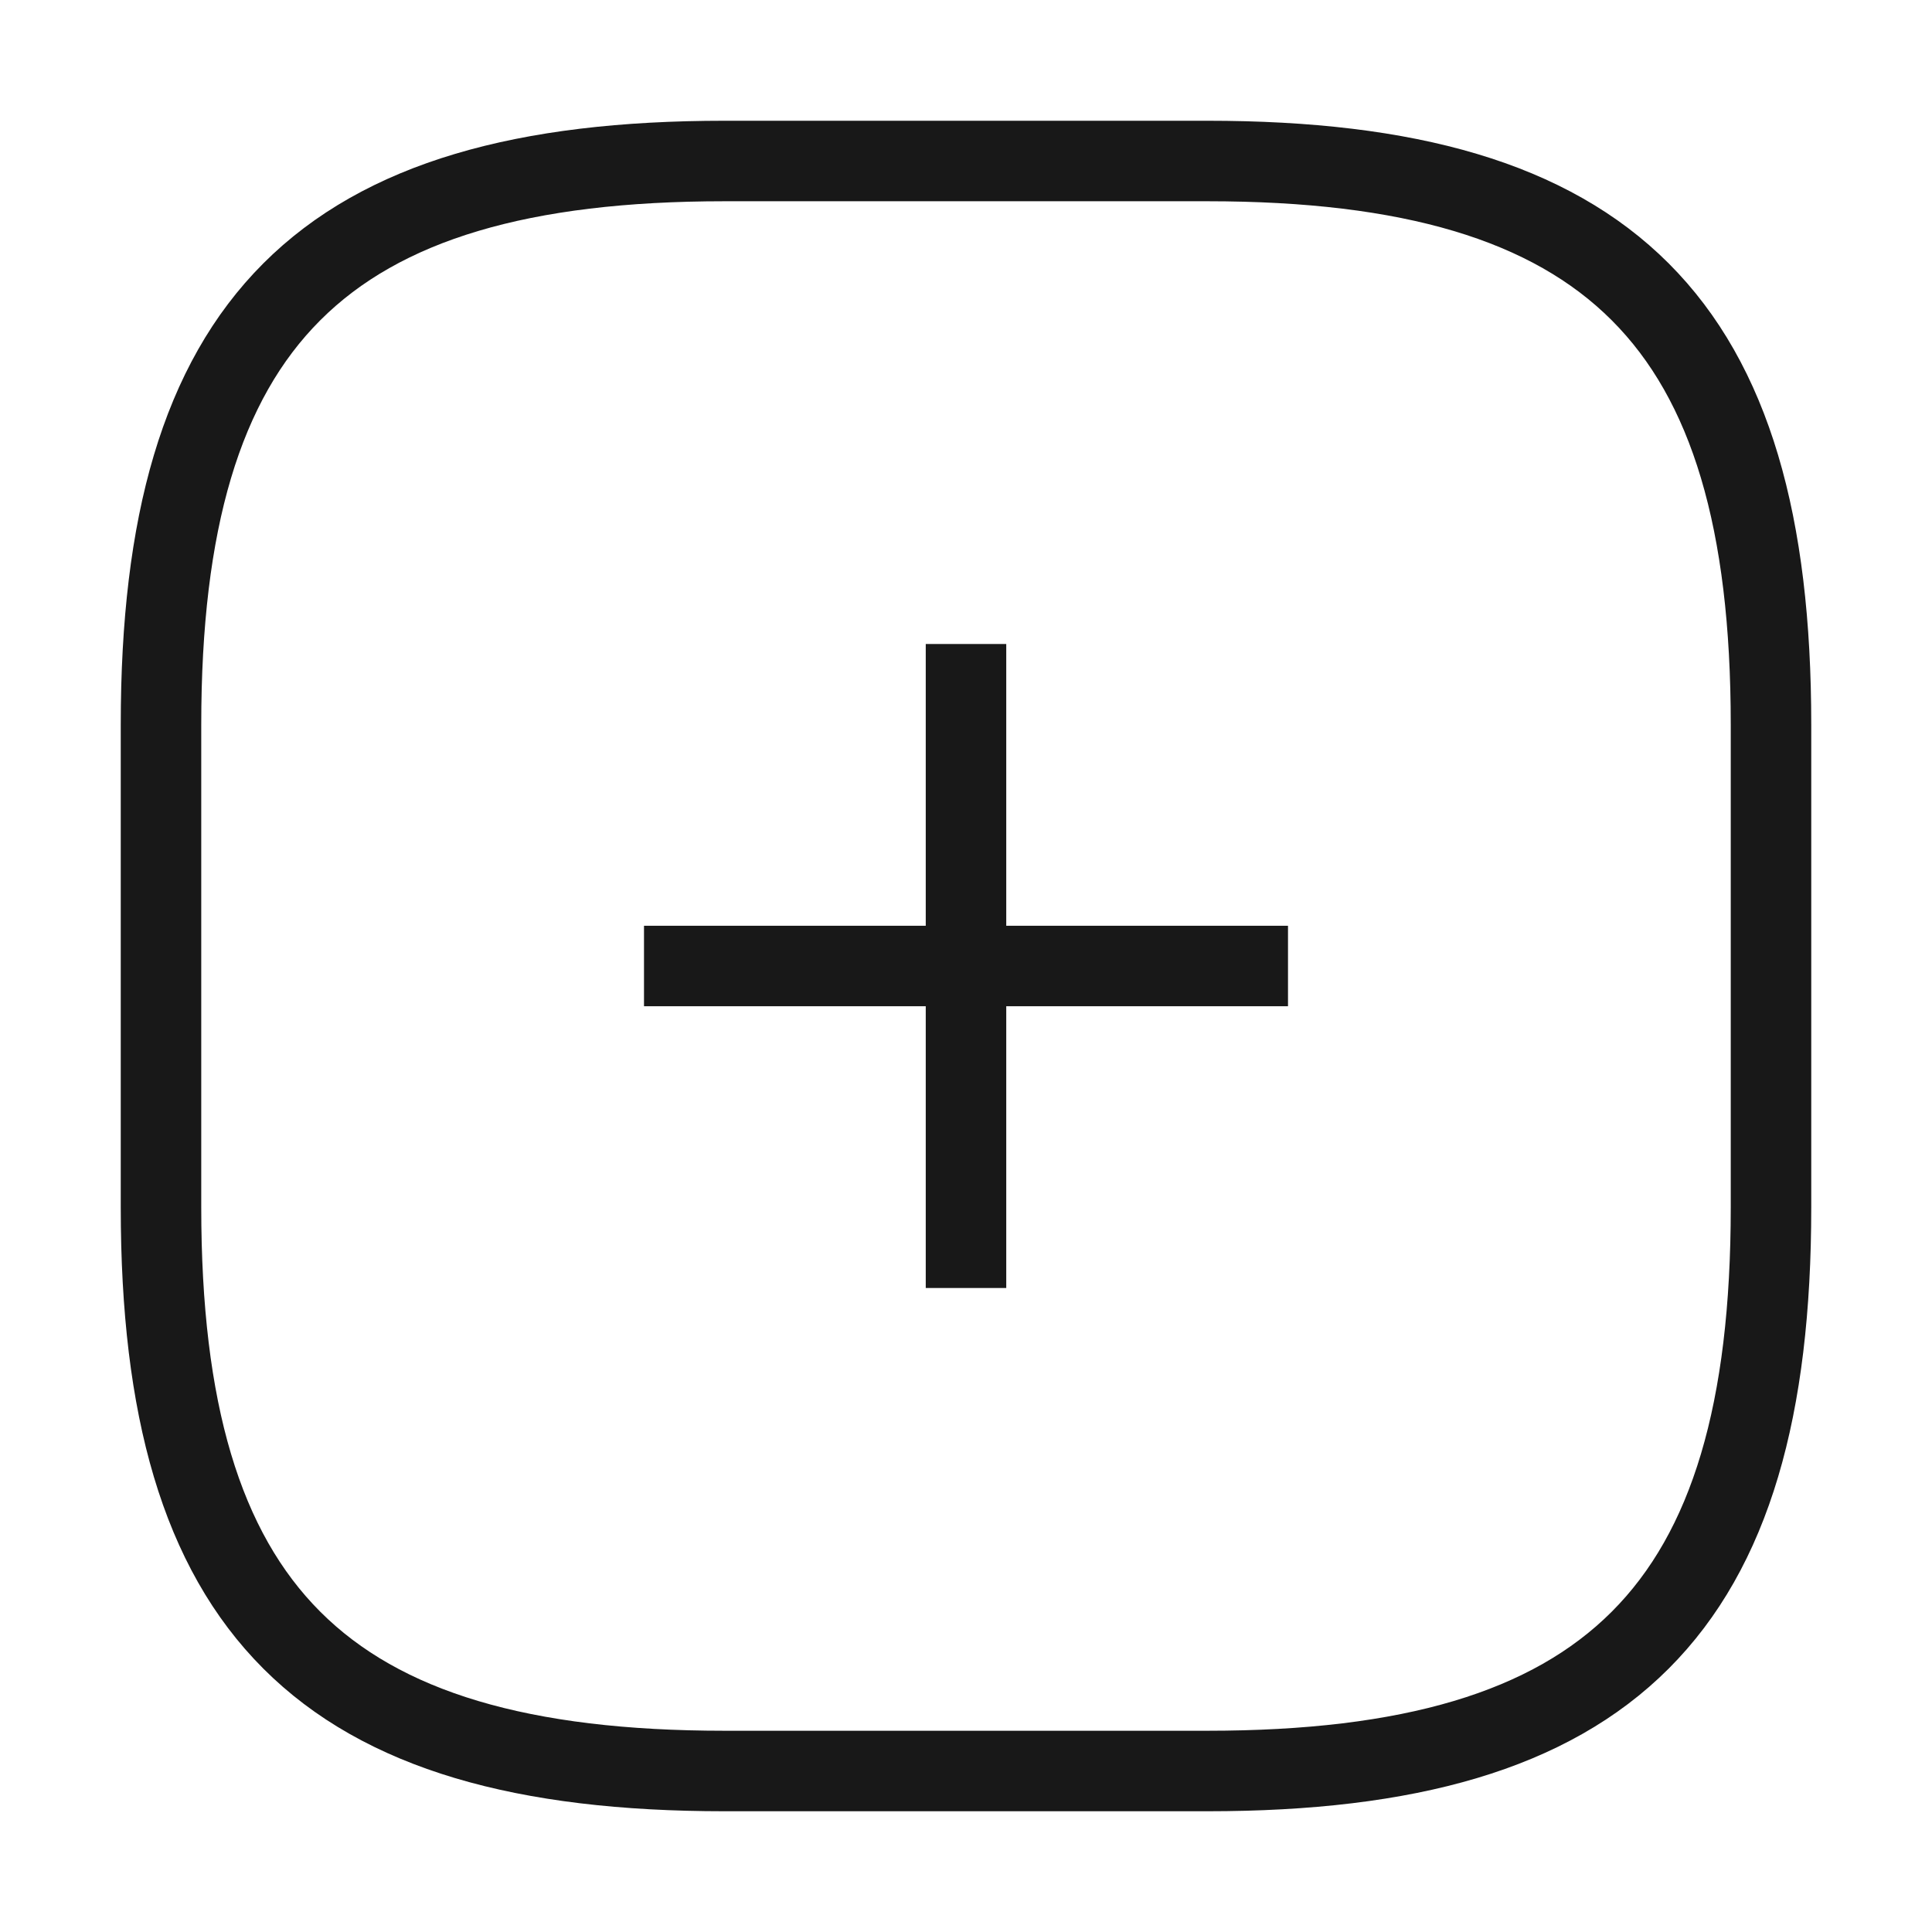
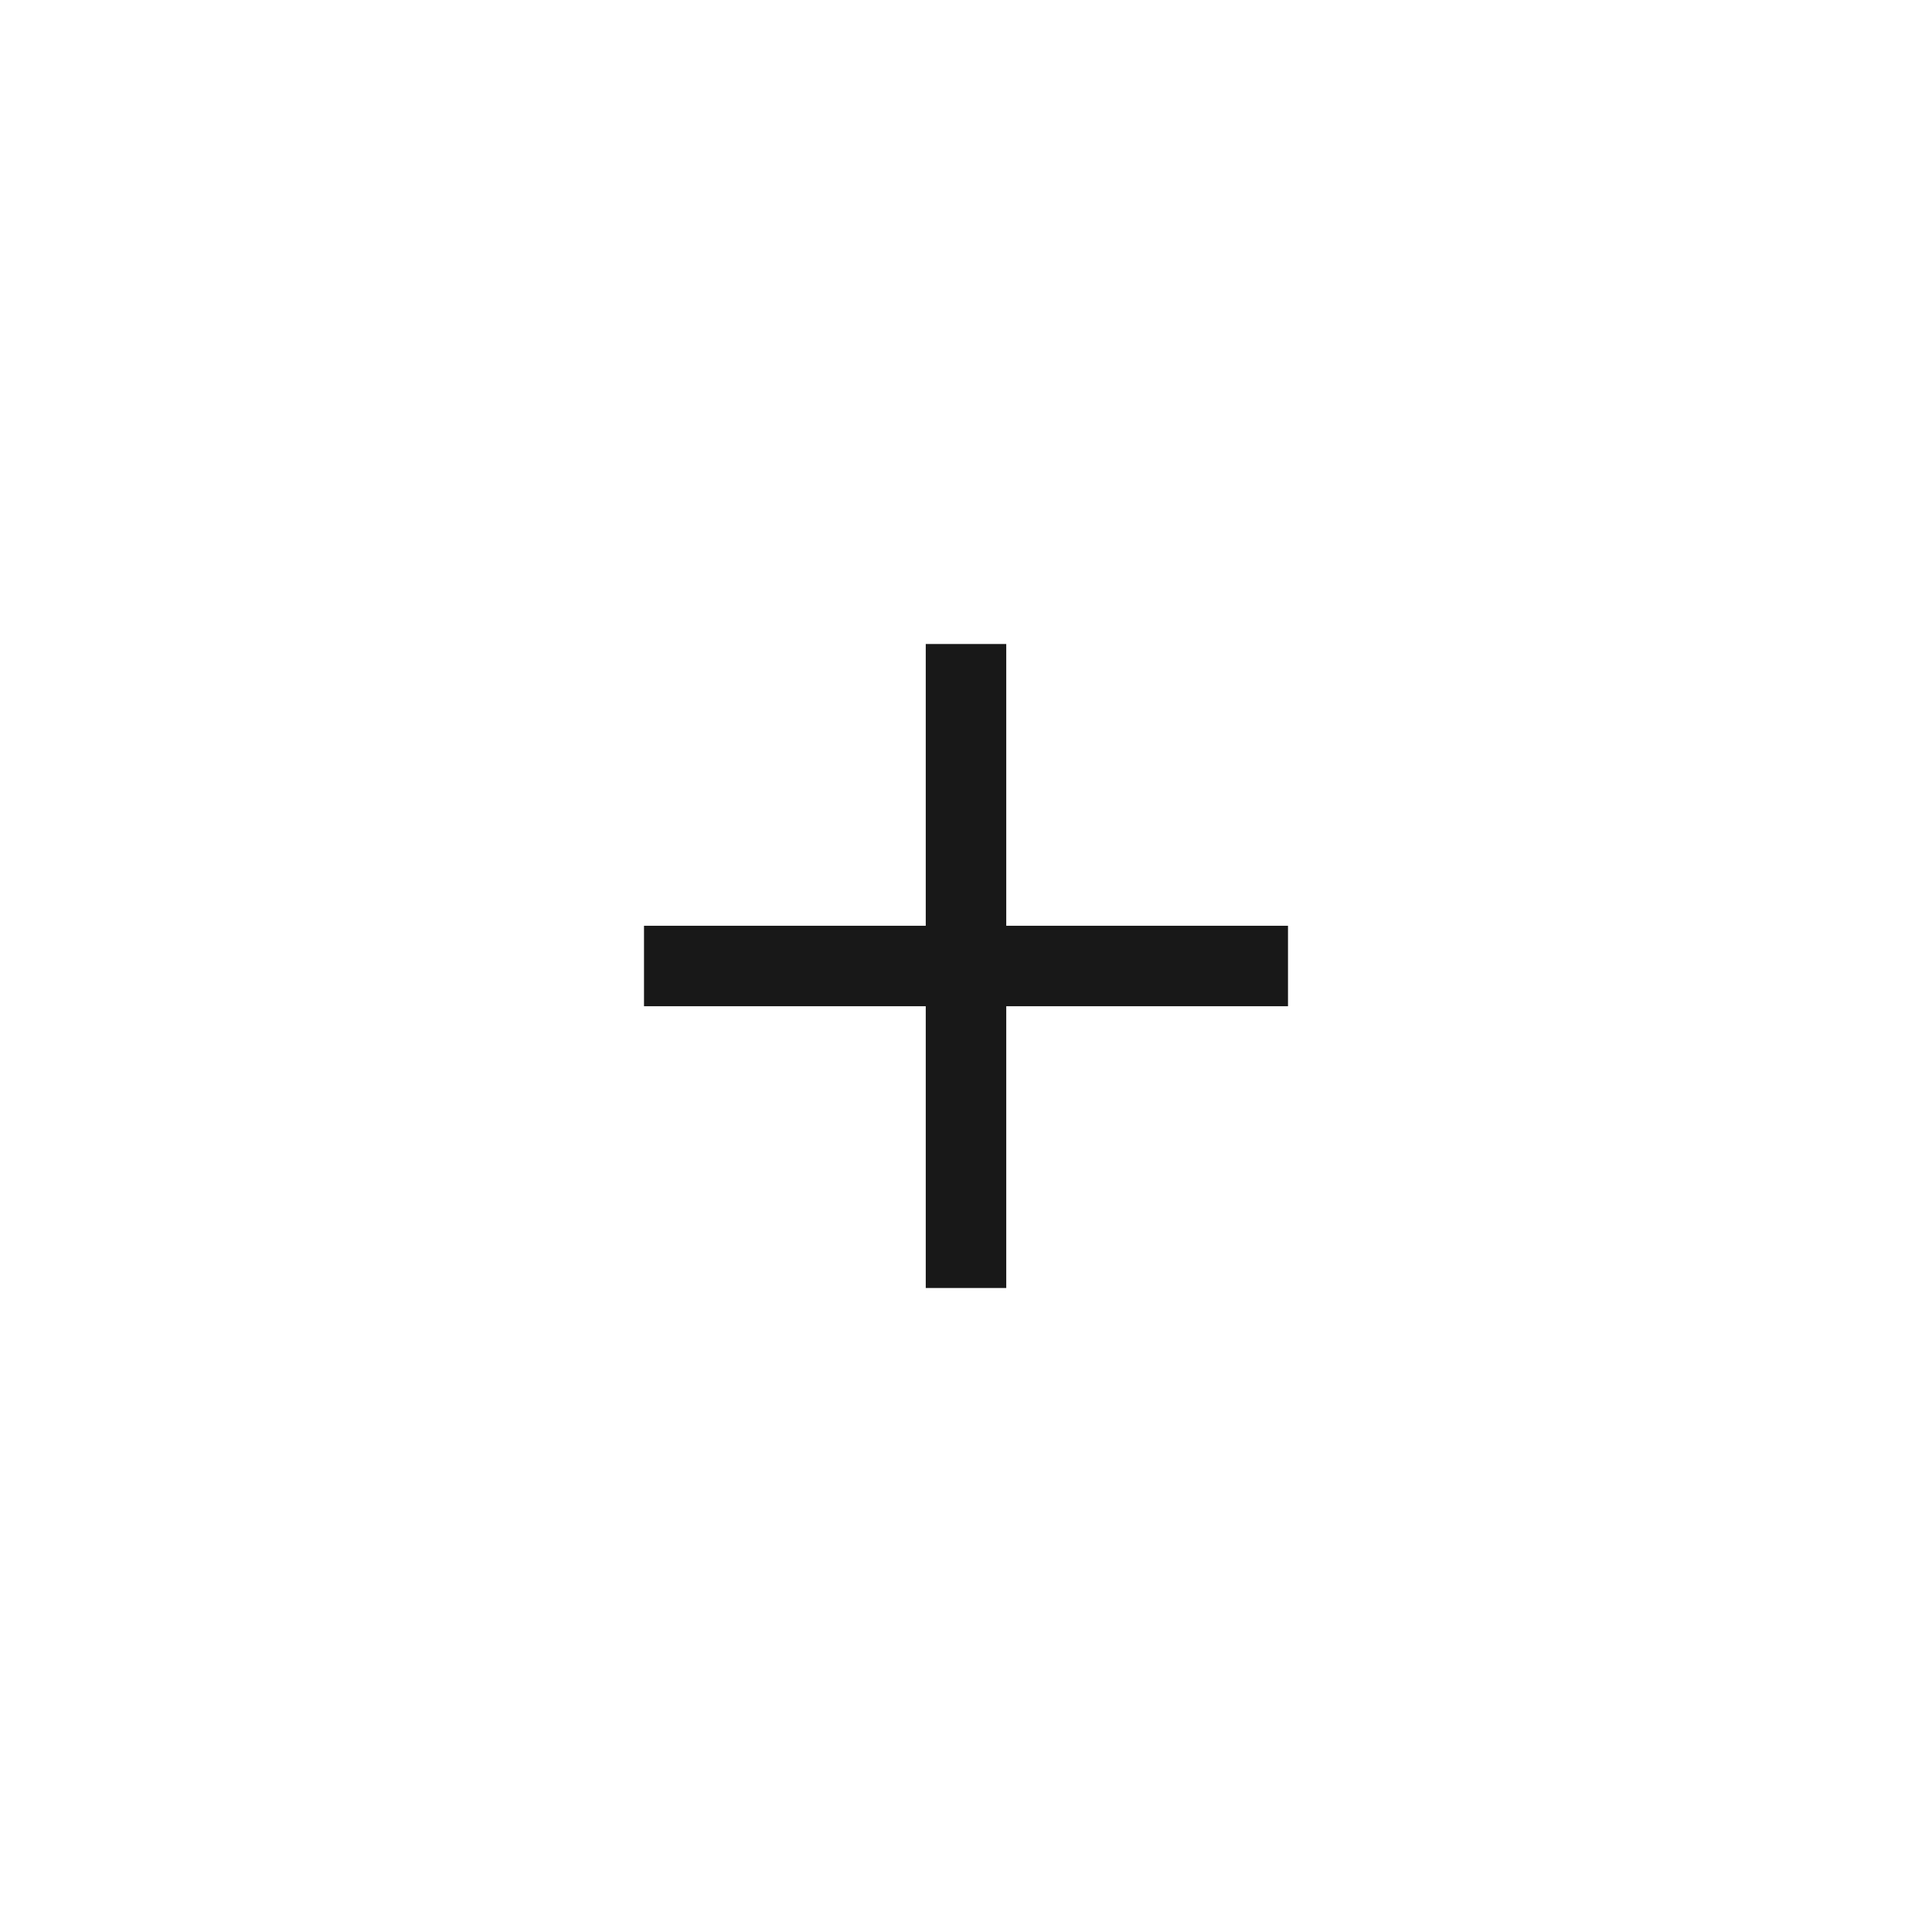
<svg xmlns="http://www.w3.org/2000/svg" width="24" height="24" viewBox="0 0 24 24" fill="none">
  <path d="M8 12H16" stroke="#181818" strokeWidth="1.5" strokeLinecap="round" stroke-linejoin="round" />
  <path d="M12 16V8" stroke="#181818" strokeWidth="1.5" strokeLinecap="round" stroke-linejoin="round" />
-   <path d="M9 22H15C20 22 22 20 22 15V9C22 4 20 2 15 2H9C4 2 2 4 2 9V15C2 20 4 22 9 22Z" stroke="#181818" strokeWidth="1.5" strokeLinecap="round" stroke-linejoin="round" />
</svg>